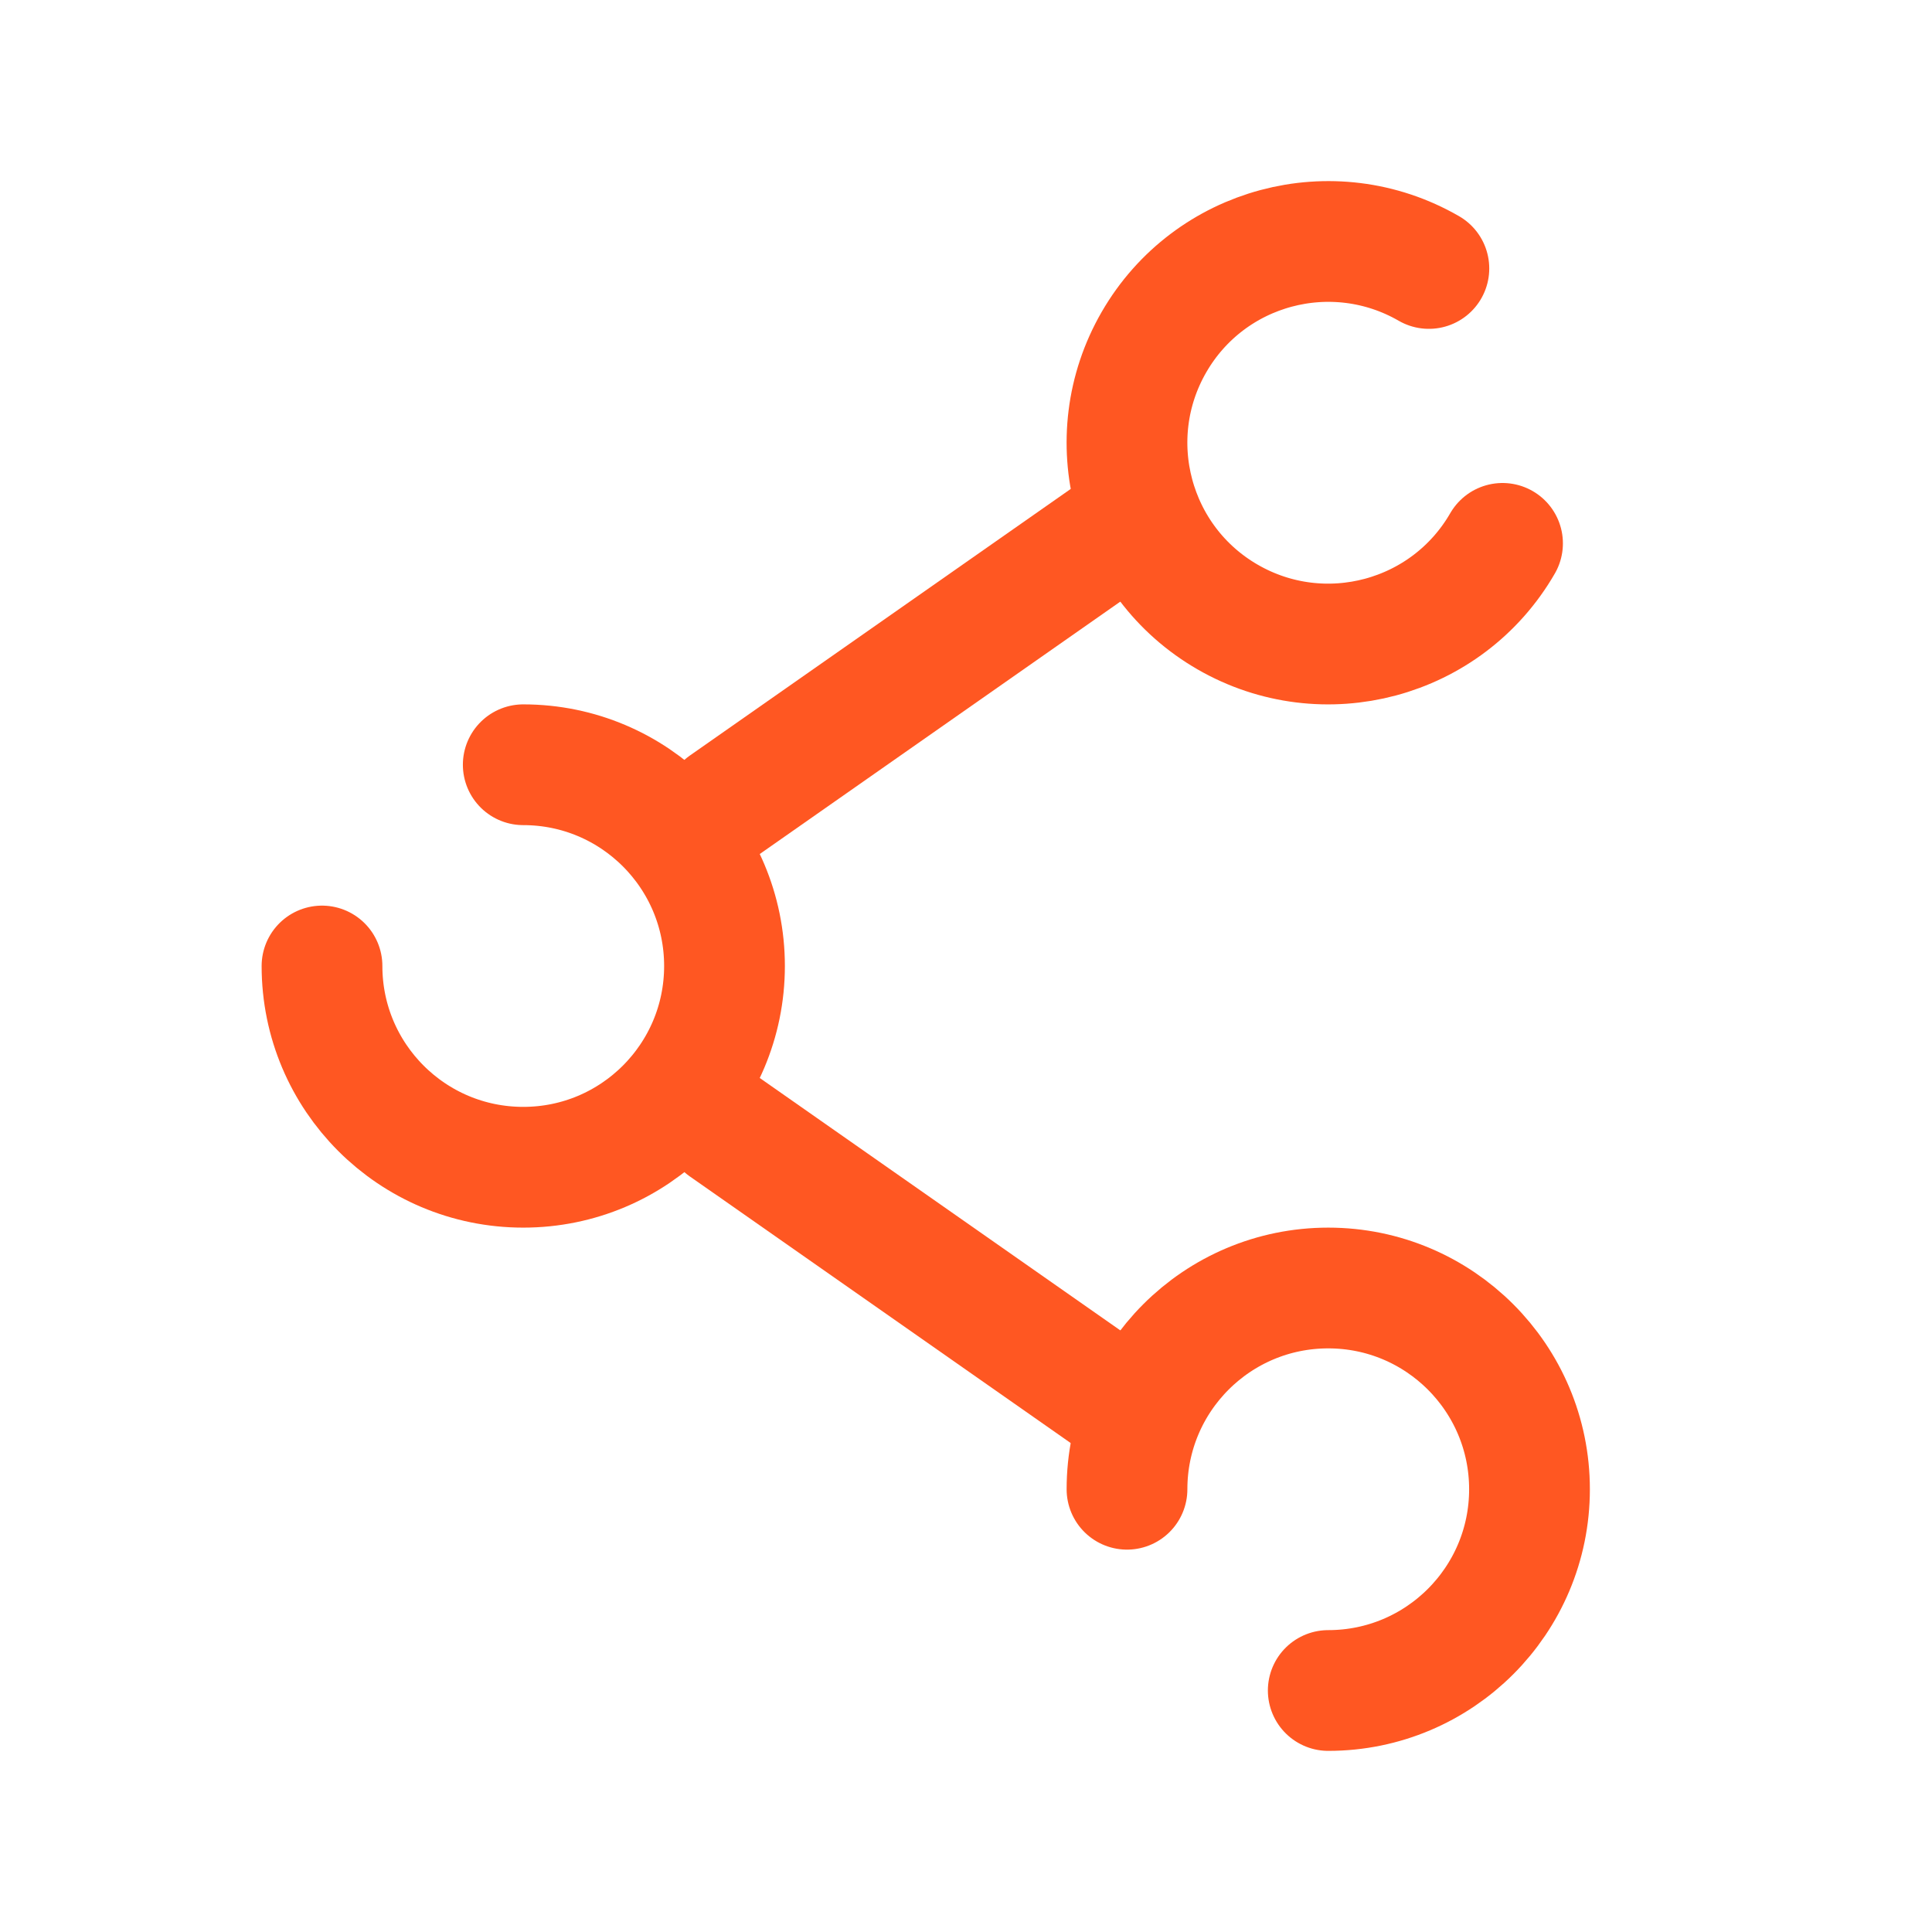
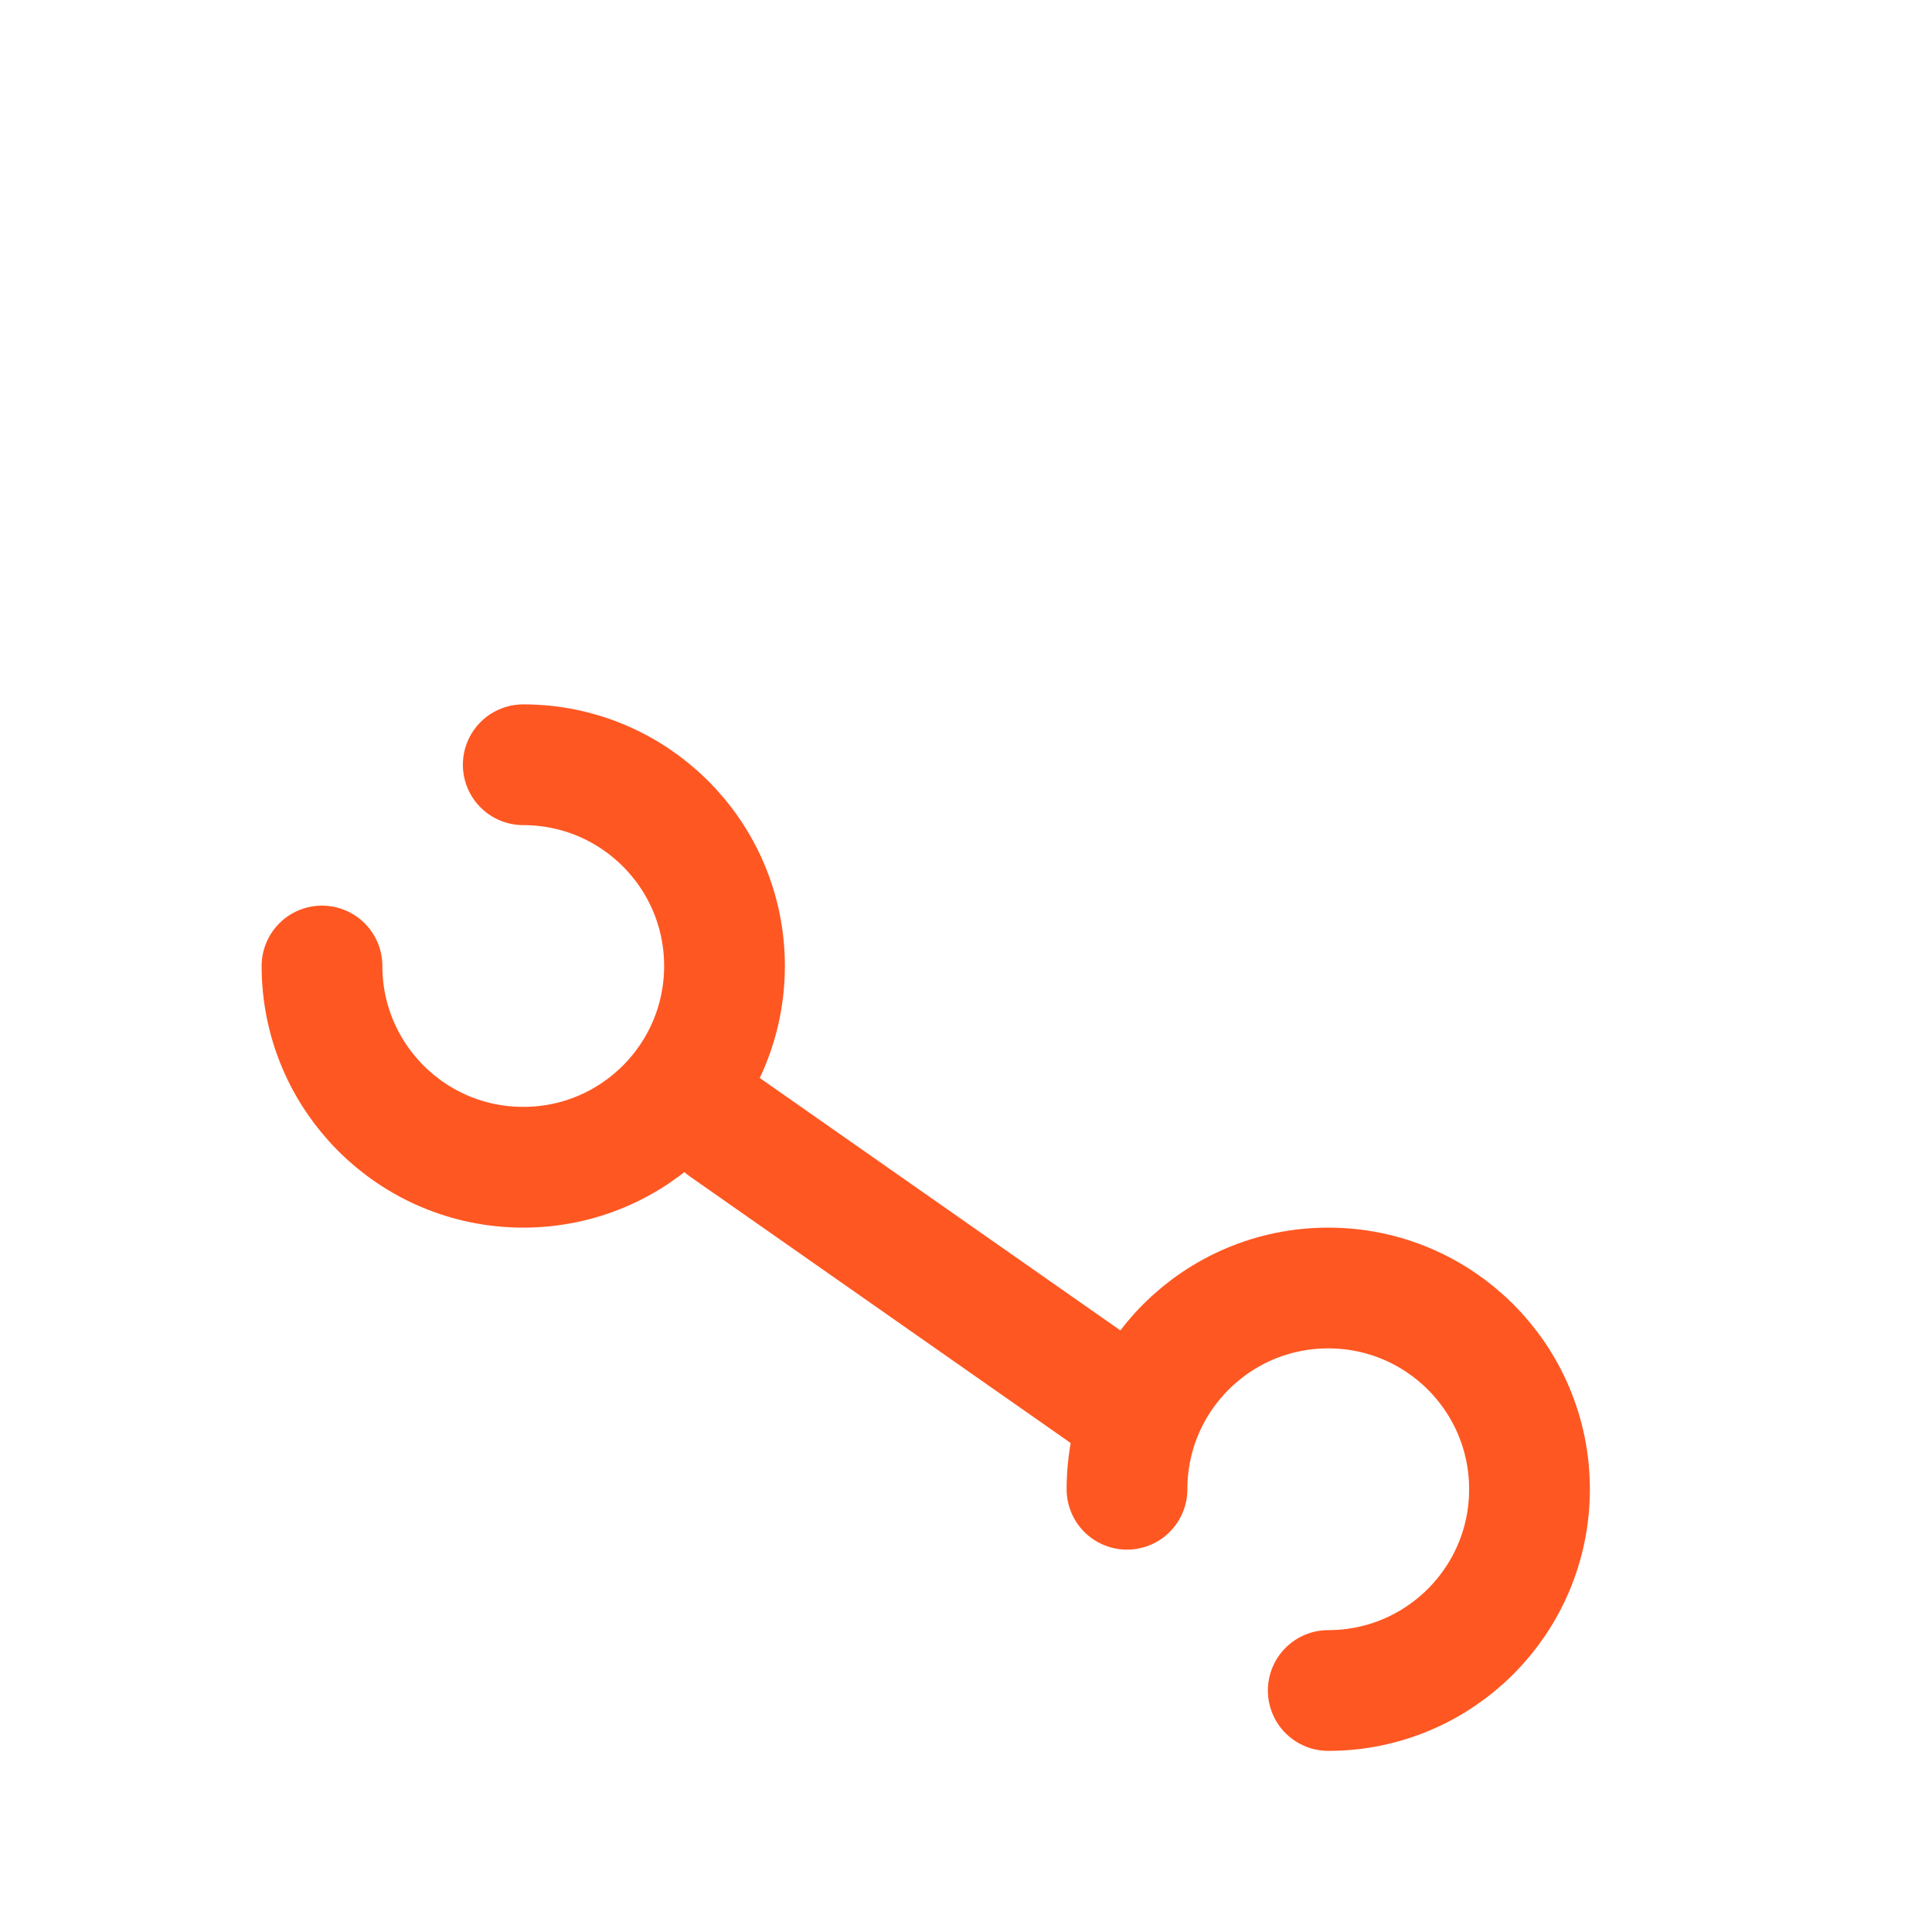
<svg xmlns="http://www.w3.org/2000/svg" width="800px" height="800px" viewBox="0 0 24 24" fill="none">
  <g id="SVGRepo_bgCarrier" stroke-width="0" />
  <g id="SVGRepo_tracerCarrier" stroke-linecap="round" stroke-linejoin="round" />
  <g id="SVGRepo_iconCarrier">
    <path d="M4 12C4 13.381 5.119 14.5 6.5 14.5C7.881 14.5 9 13.381 9 12C9 10.619 7.881 9.5 6.5 9.5" stroke="#ff5722" stroke-width="1.5" stroke-linecap="round" />
-     <path d="M14 6.5L9 10" stroke="#ff5722" stroke-width="1.5" stroke-linecap="round" />
    <path d="M14 17.5L9 14" stroke="#ff5722" stroke-width="1.5" stroke-linecap="round" />
    <path d="M16.5 21C17.881 21 19 19.881 19 18.5C19 17.119 17.881 16 16.5 16C15.119 16 14 17.119 14 18.5" stroke="#ff5722" stroke-width="1.5" stroke-linecap="round" />
-     <path d="M18.665 6.75C17.975 7.946 16.446 8.355 15.25 7.665C14.054 6.975 13.645 5.446 14.335 4.25C15.025 3.054 16.554 2.645 17.75 3.335" stroke="#ff5722" stroke-width="1.5" stroke-linecap="round" />
  </g>
</svg>